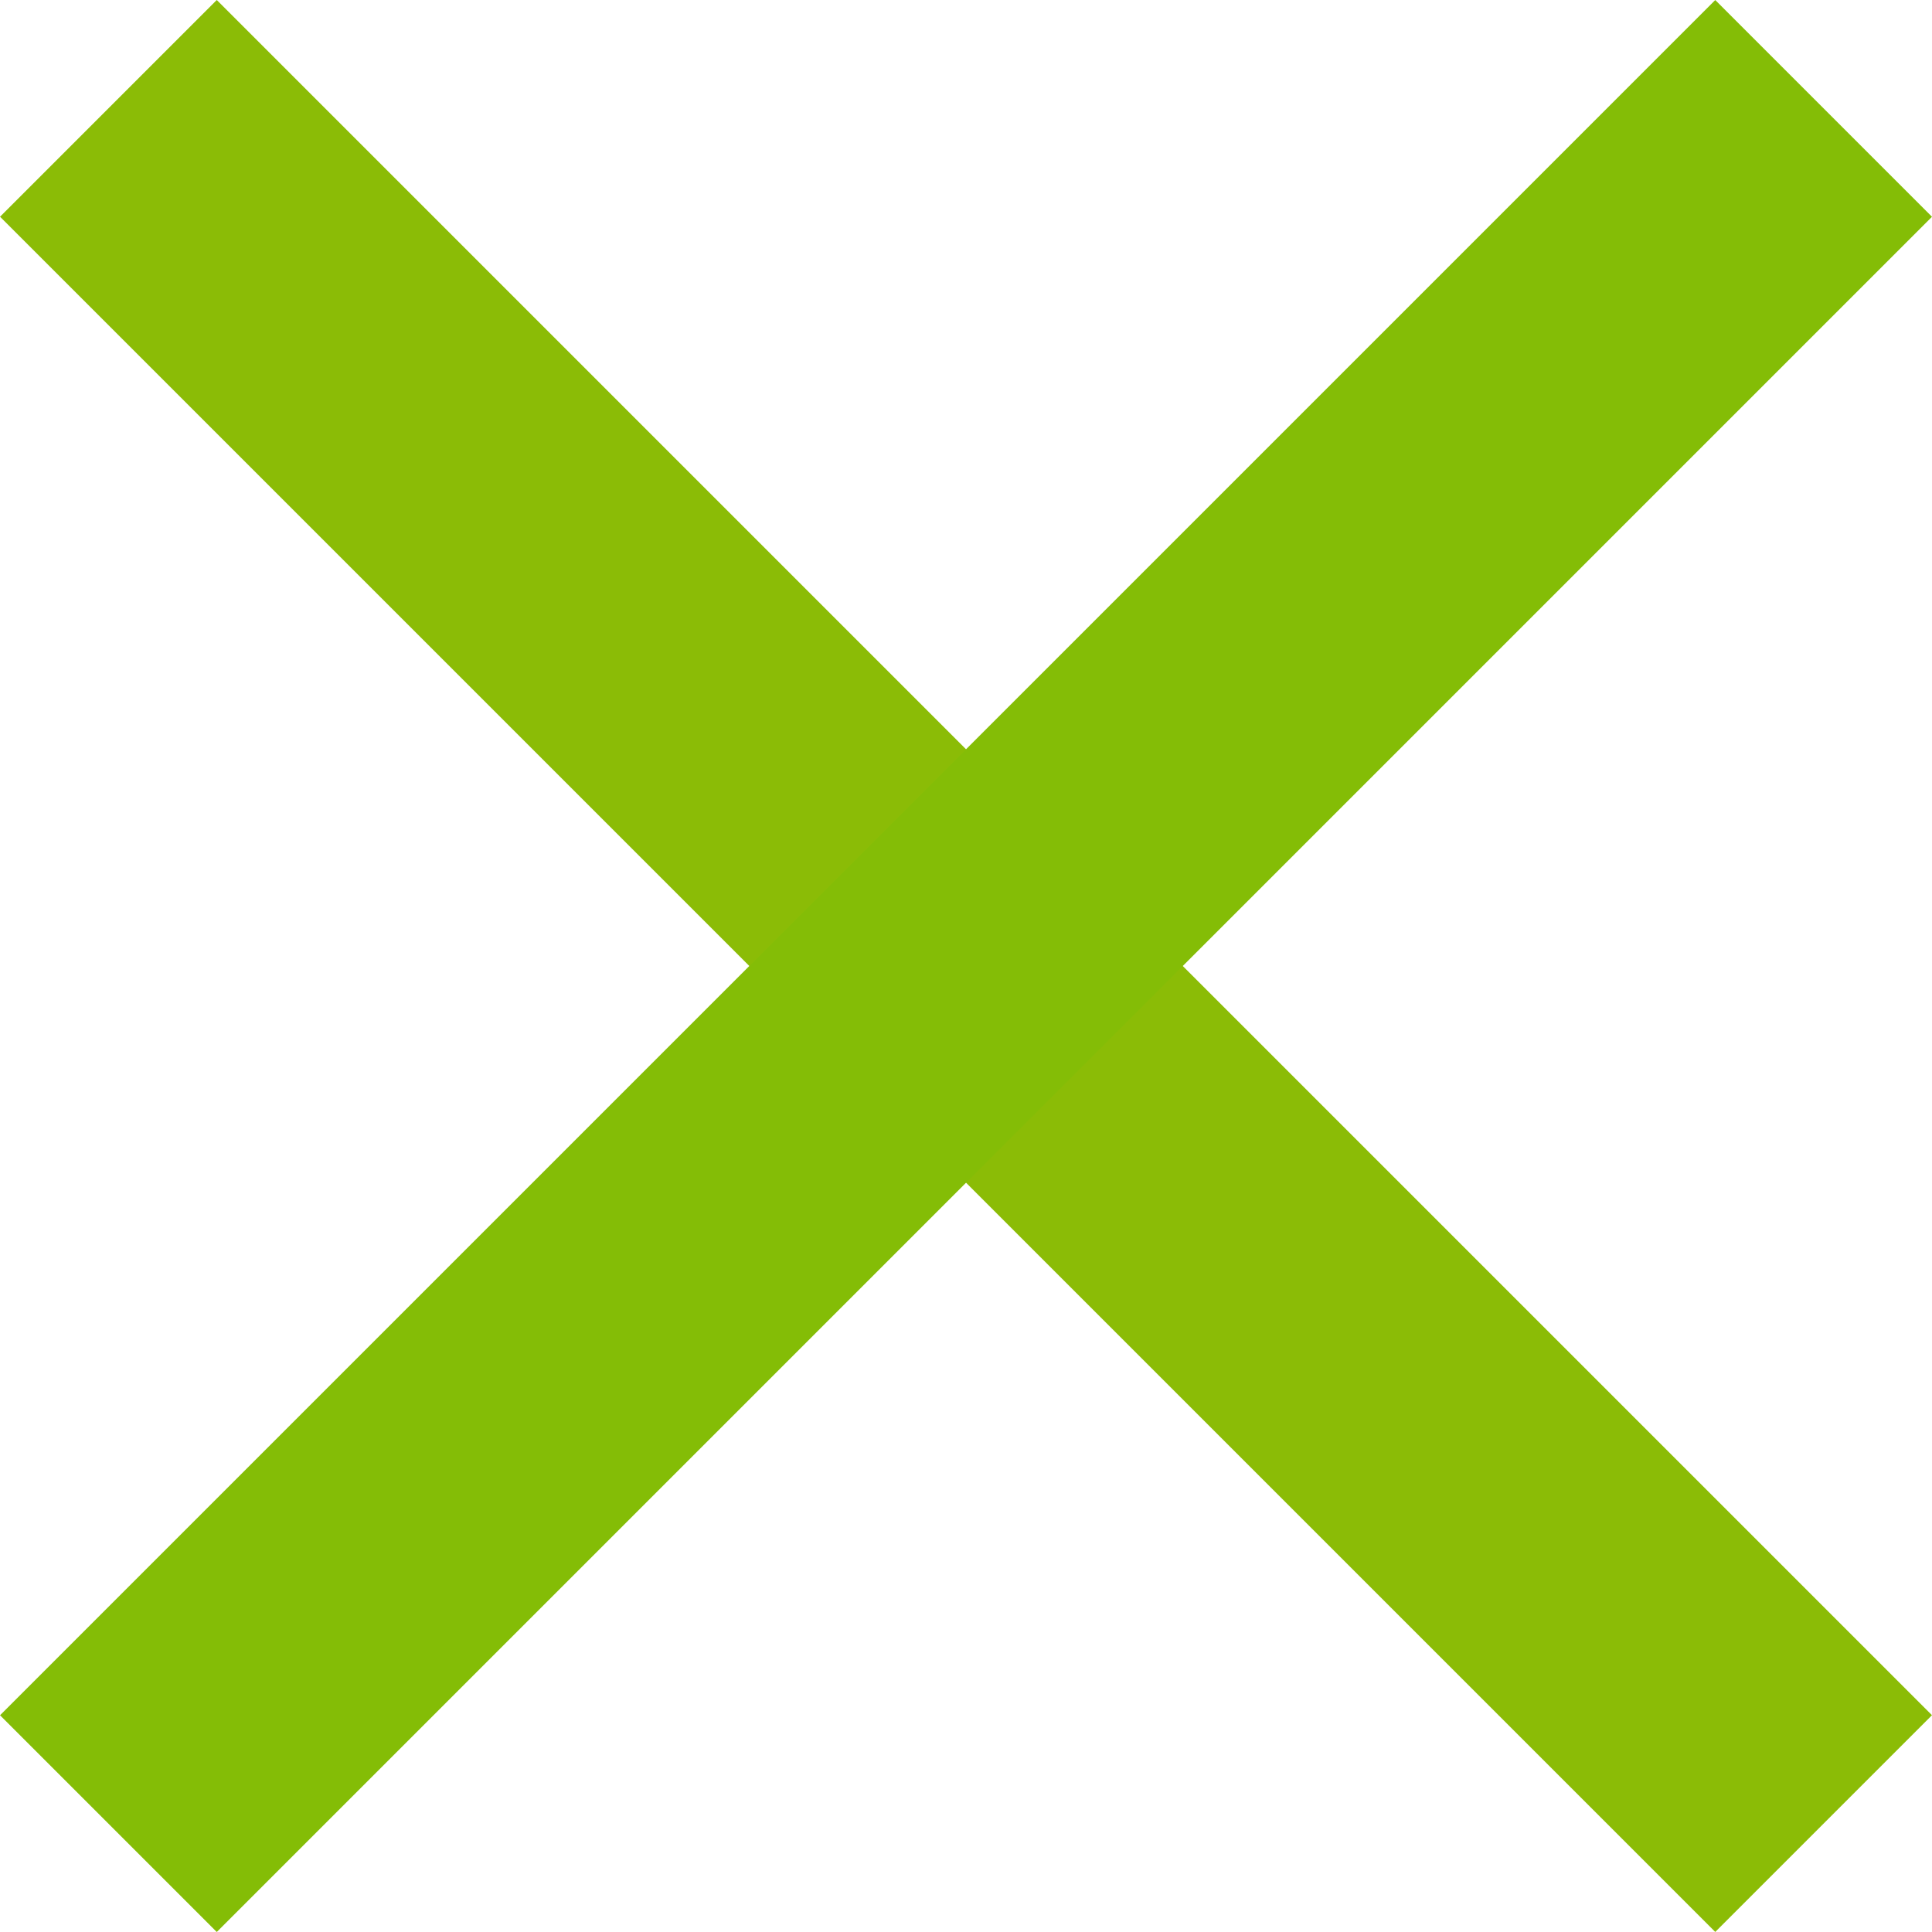
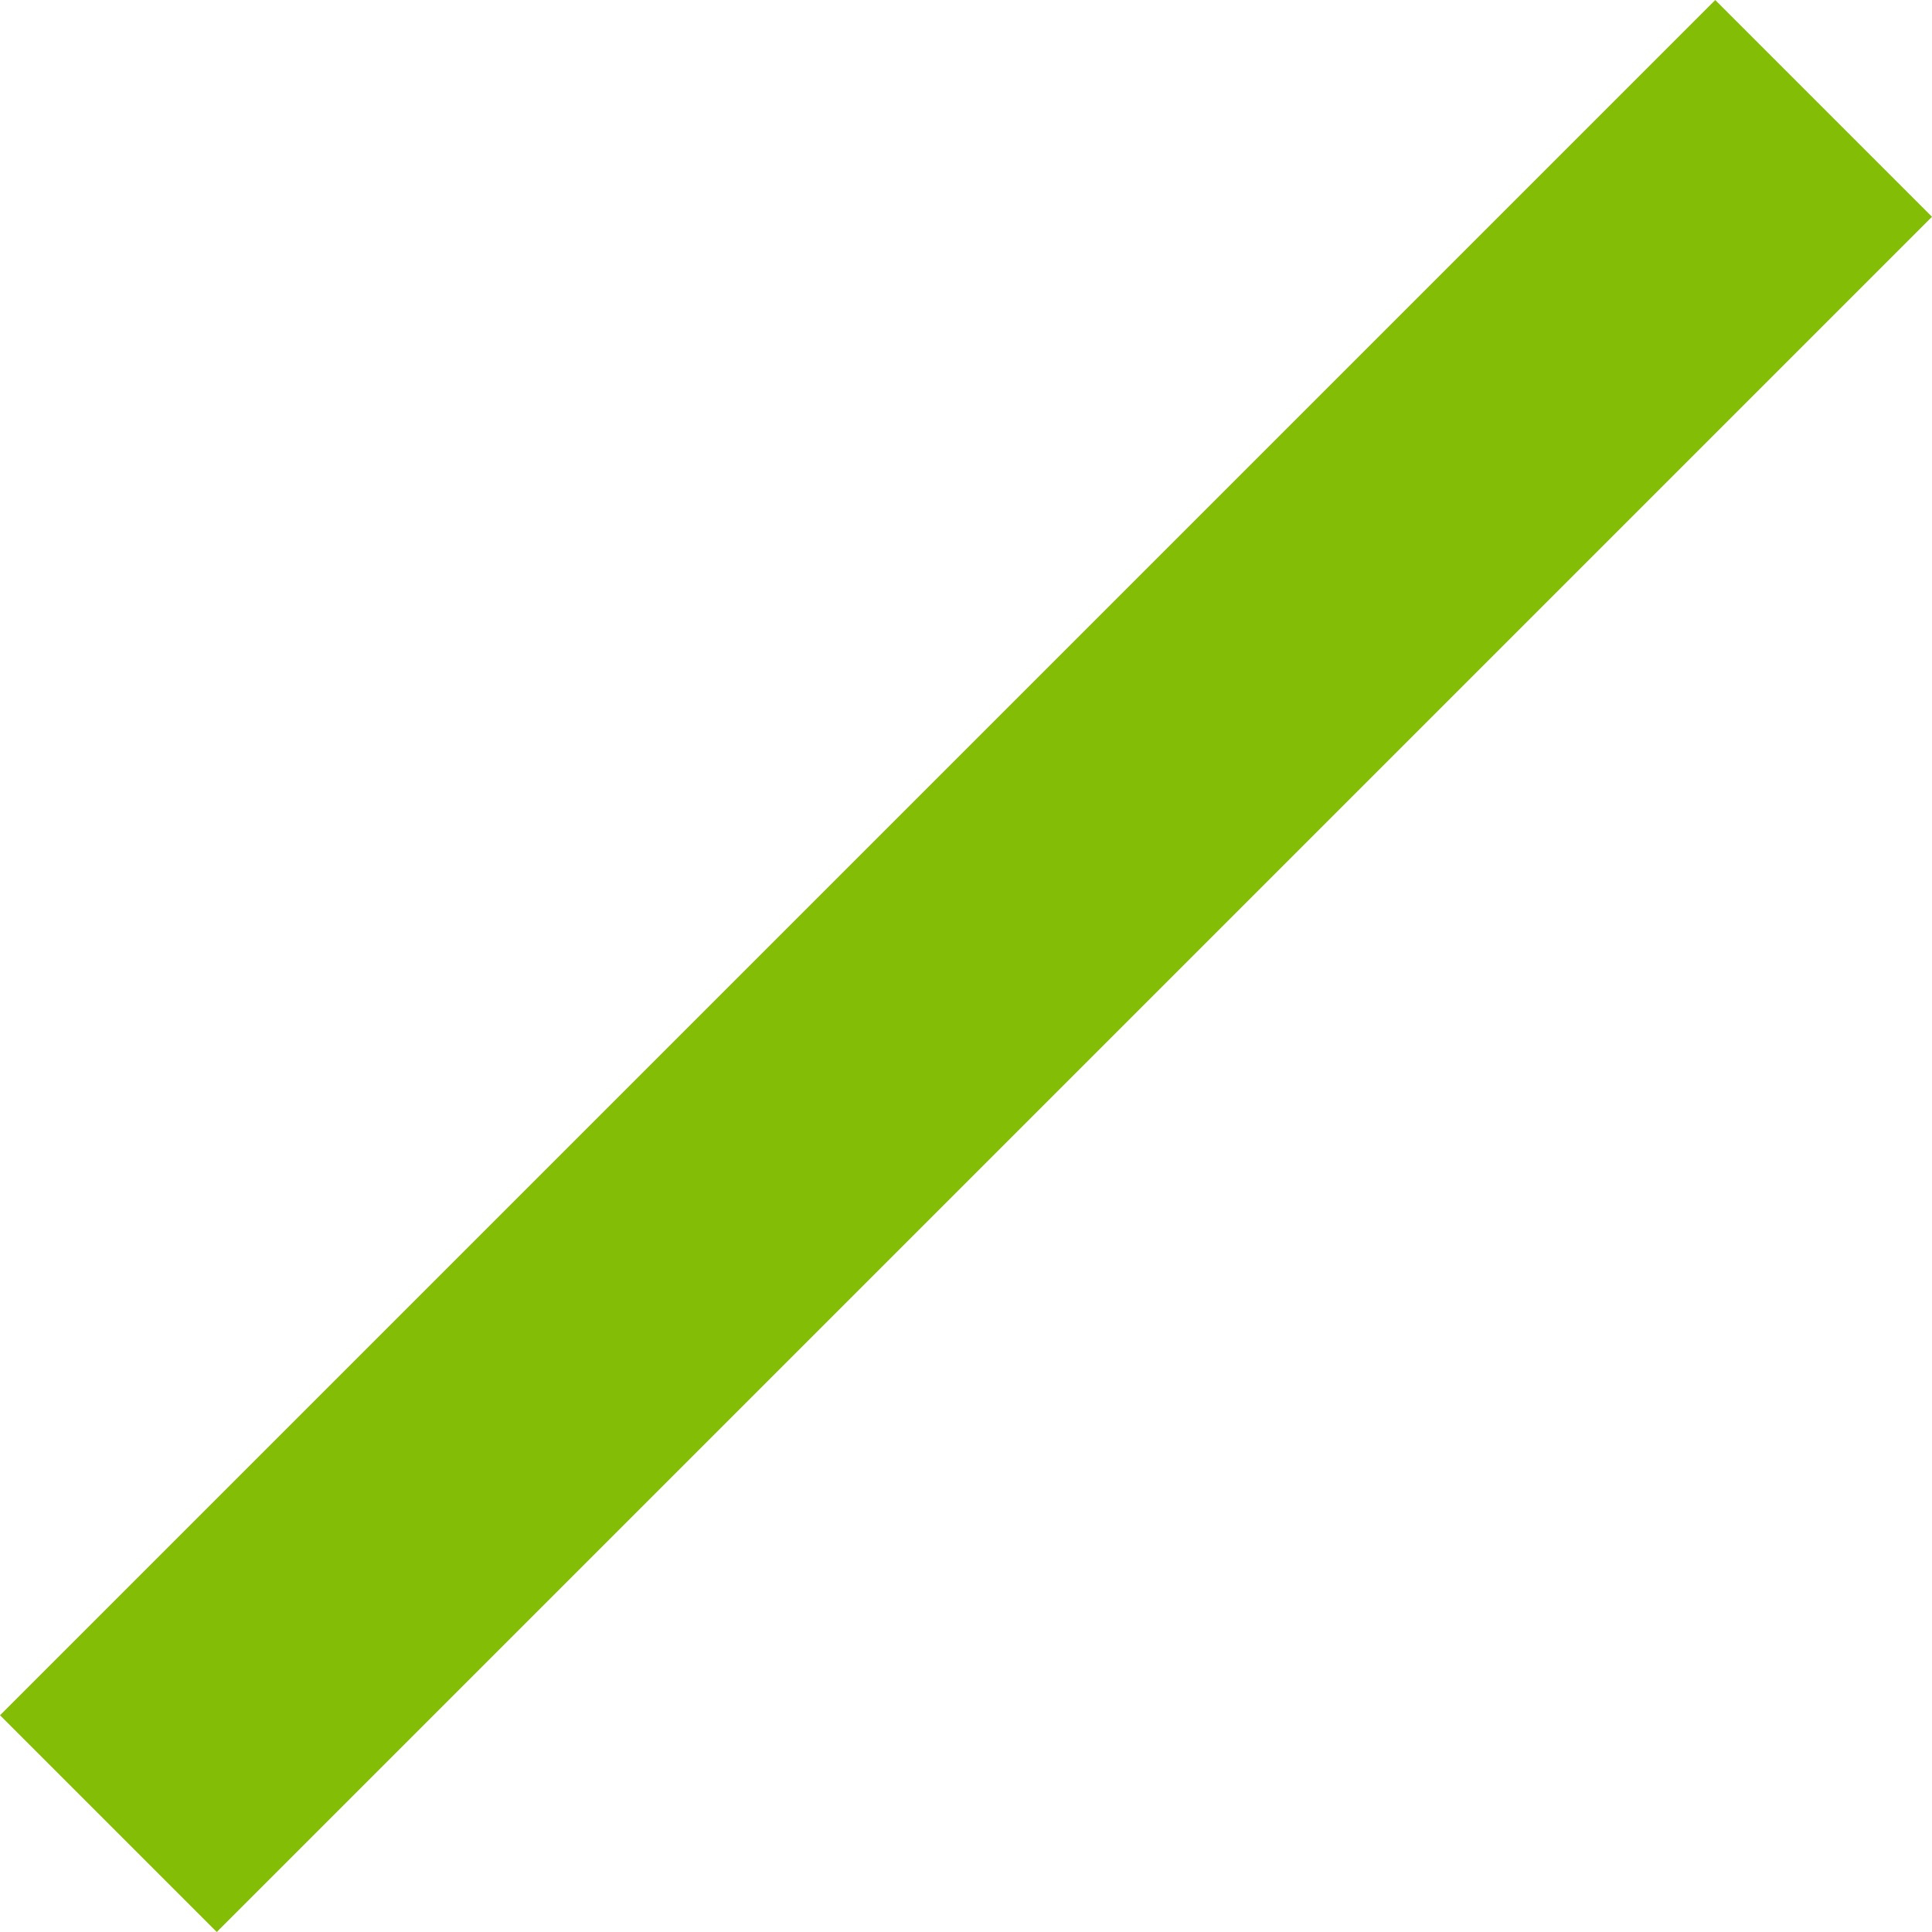
<svg xmlns="http://www.w3.org/2000/svg" width="25.214" height="25.213" viewBox="0 0 25.214 25.213">
  <g id="Fermer" transform="translate(-1134.785 -417.314) rotate(-45)">
-     <line id="Ligne_4" data-name="Ligne 4" y2="31.657" transform="translate(507.329 1099.5)" fill="none" stroke="#8bbc06" stroke-width="4" />
    <line id="Ligne_5" data-name="Ligne 5" y2="31.657" transform="translate(523.157 1115.329) rotate(90)" fill="none" stroke="#84bd06" stroke-width="4" />
  </g>
</svg>